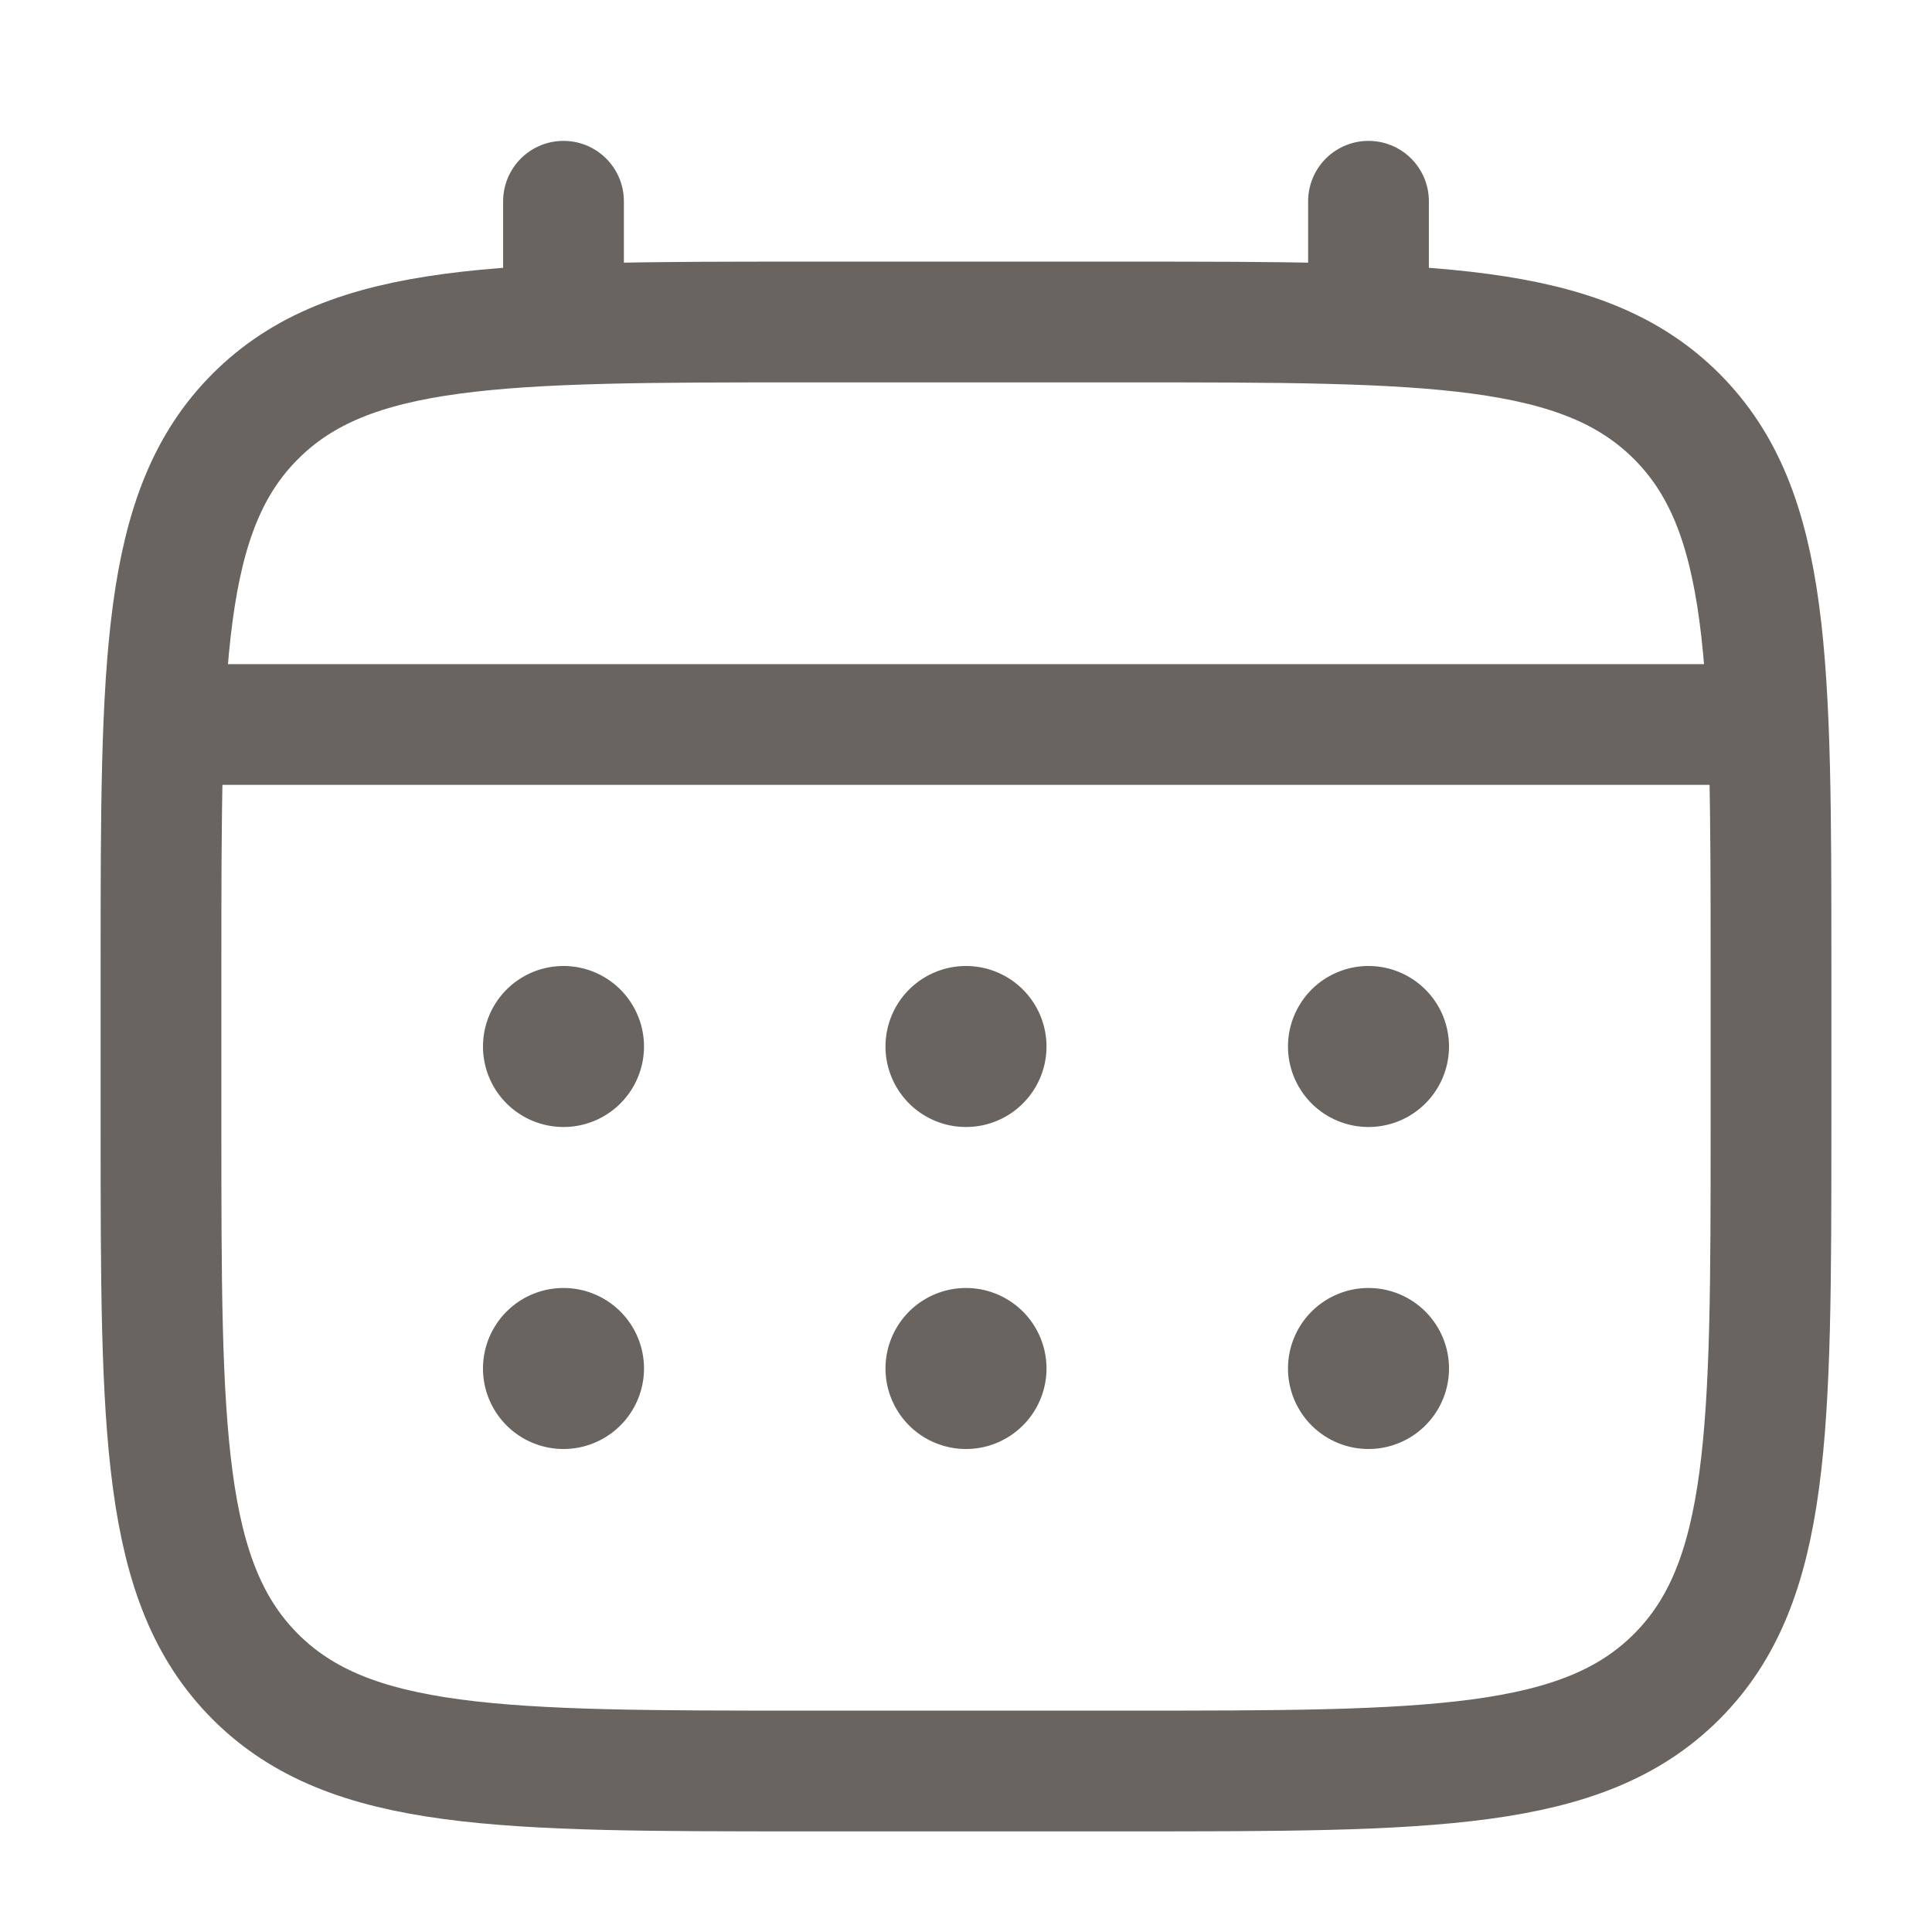
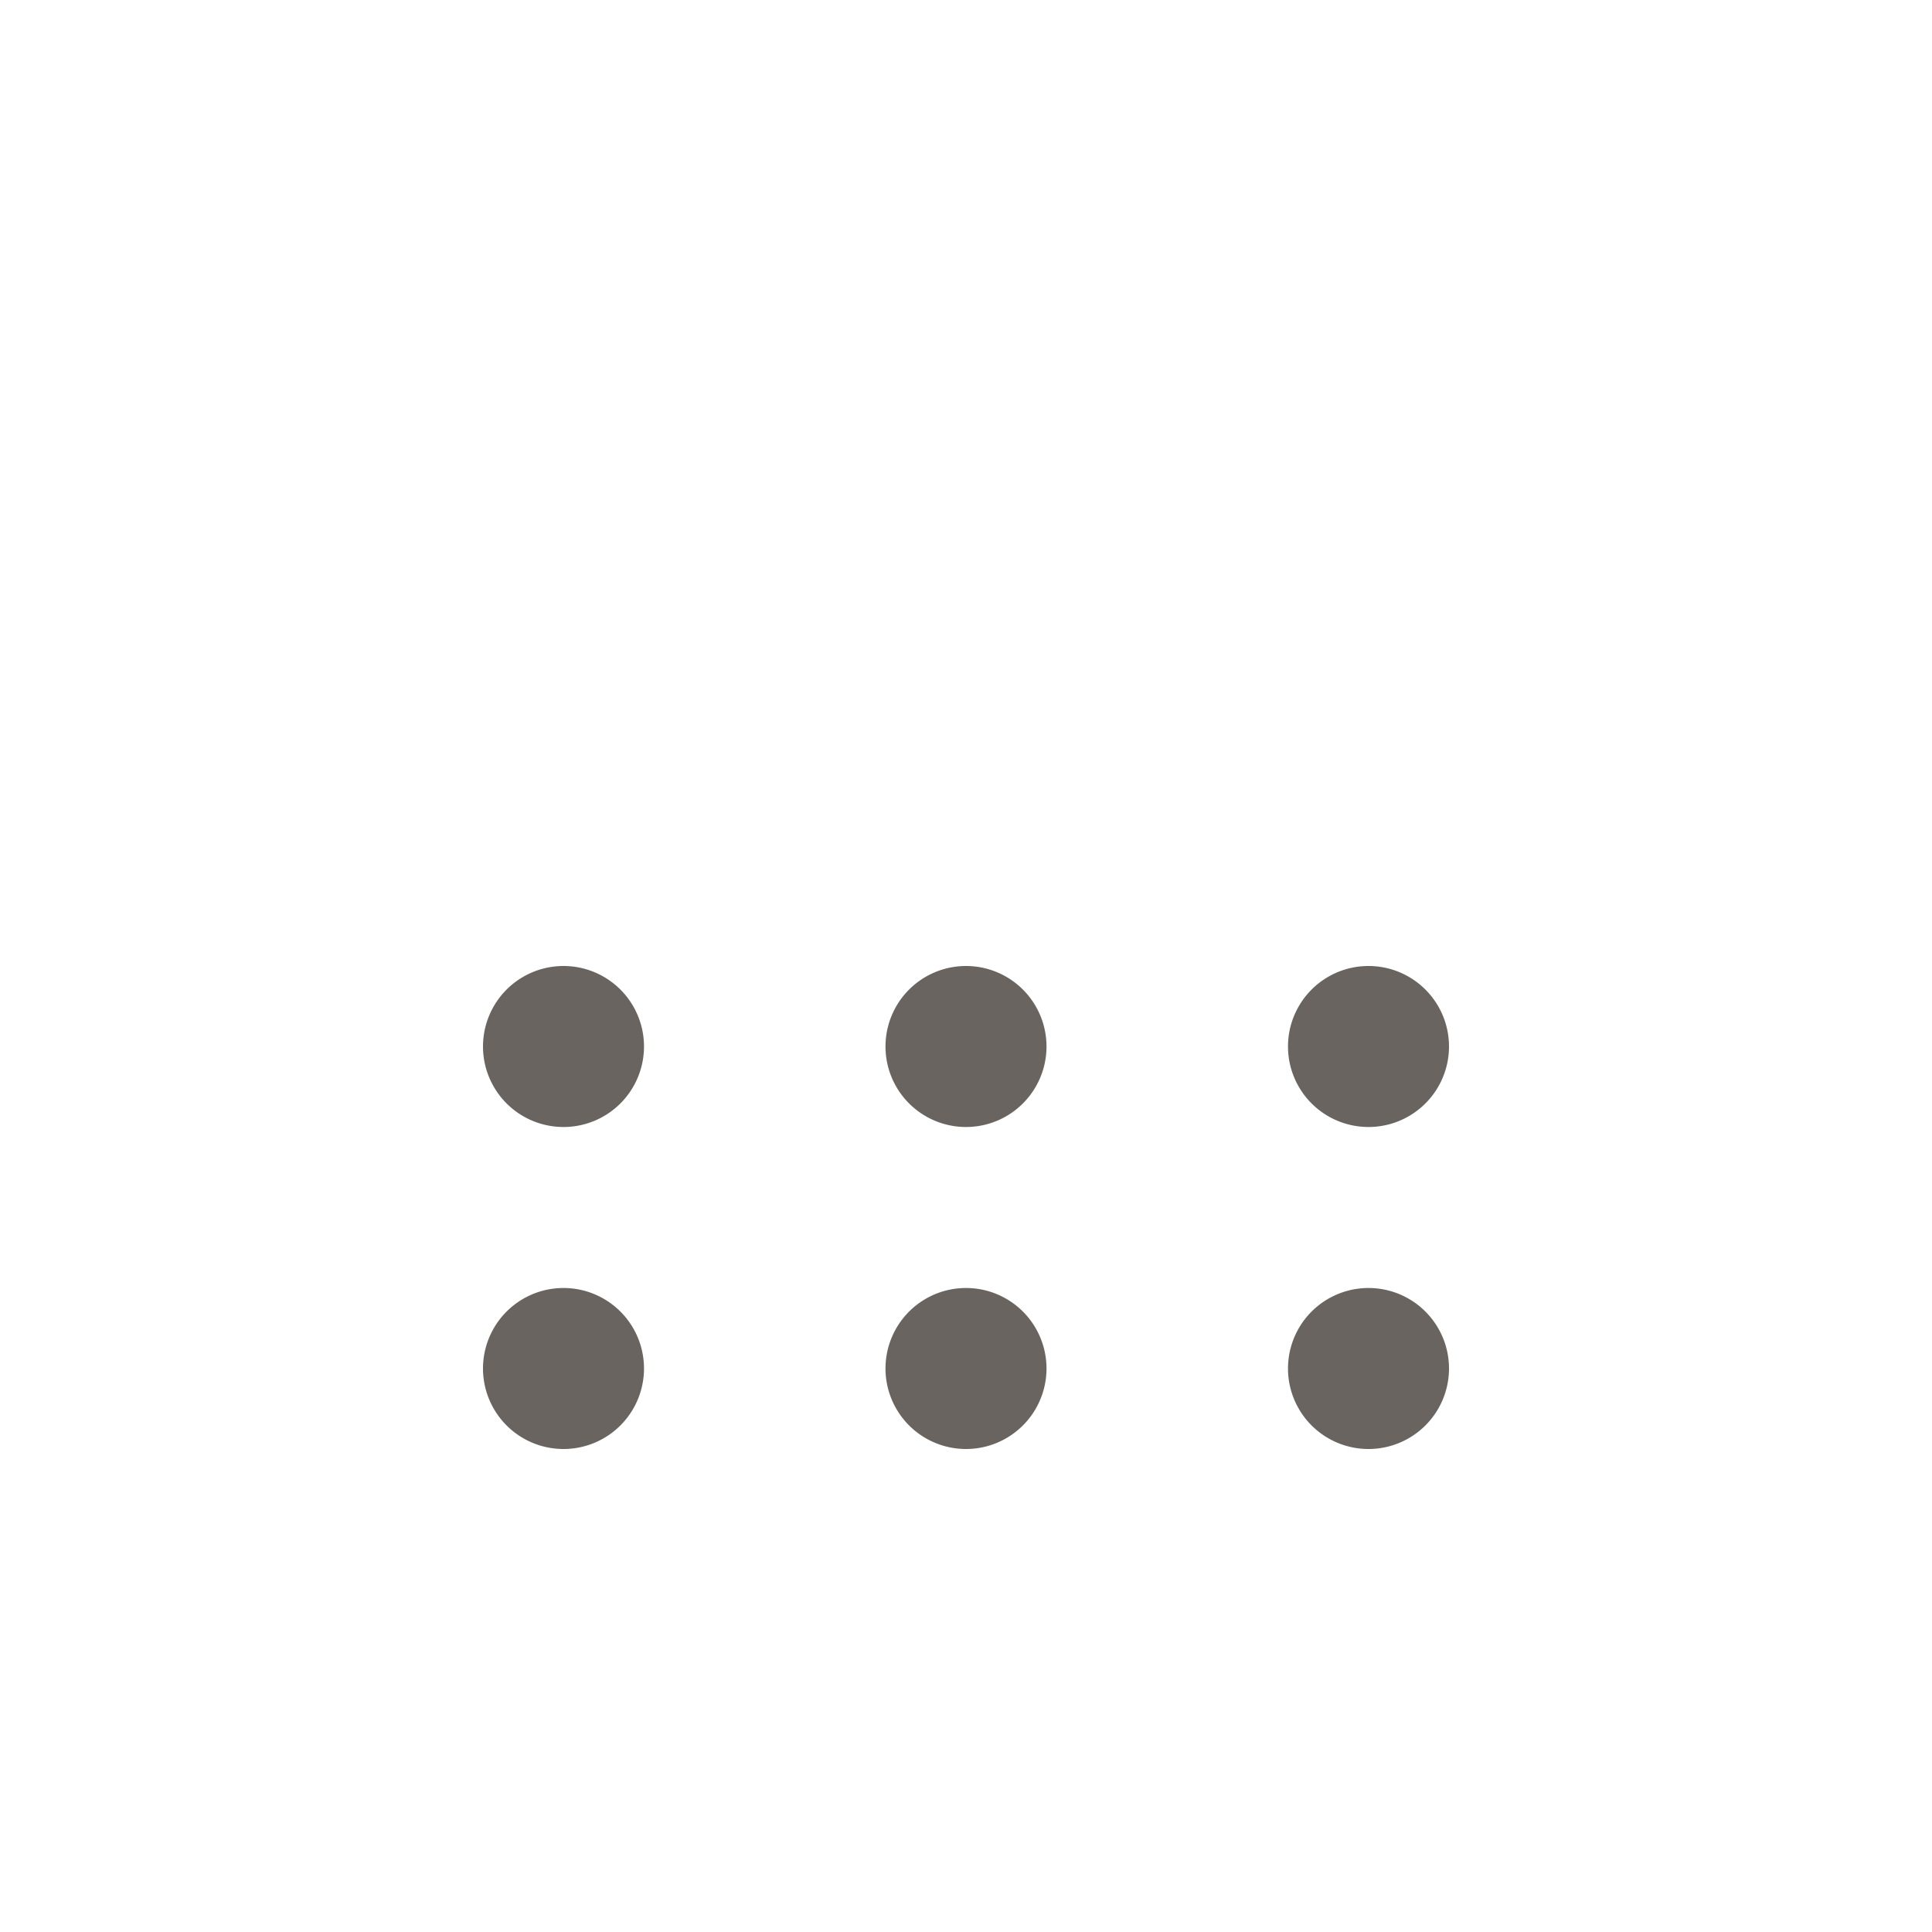
<svg xmlns="http://www.w3.org/2000/svg" width="24" height="24" fill="none">
-   <path d="M2 12c0-3.771 0-5.657 1.172-6.828C4.343 4 6.229 4 10 4h4c3.771 0 5.657 0 6.828 1.172C22 6.343 22 8.229 22 12v2c0 3.771 0 5.657-1.172 6.828C19.657 22 17.771 22 14 22h-4c-3.771 0-5.657 0-6.828-1.172C2 19.657 2 17.771 2 14v-2z" stroke="#696460" stroke-width="1.5" />
-   <path d="M7 4V2.5M17 4V2.5M2.5 9h19" stroke="#696460" stroke-width="1.5" stroke-linecap="round" />
  <path d="M18 17a1 1 0 11-2 0 1 1 0 012 0zm0-4a1 1 0 11-2 0 1 1 0 012 0zm-5 4a1 1 0 11-2 0 1 1 0 012 0zm0-4a1 1 0 11-2 0 1 1 0 012 0zm-5 4a1 1 0 11-2 0 1 1 0 012 0zm0-4a1 1 0 11-2 0 1 1 0 012 0z" fill="#696460" />
</svg>